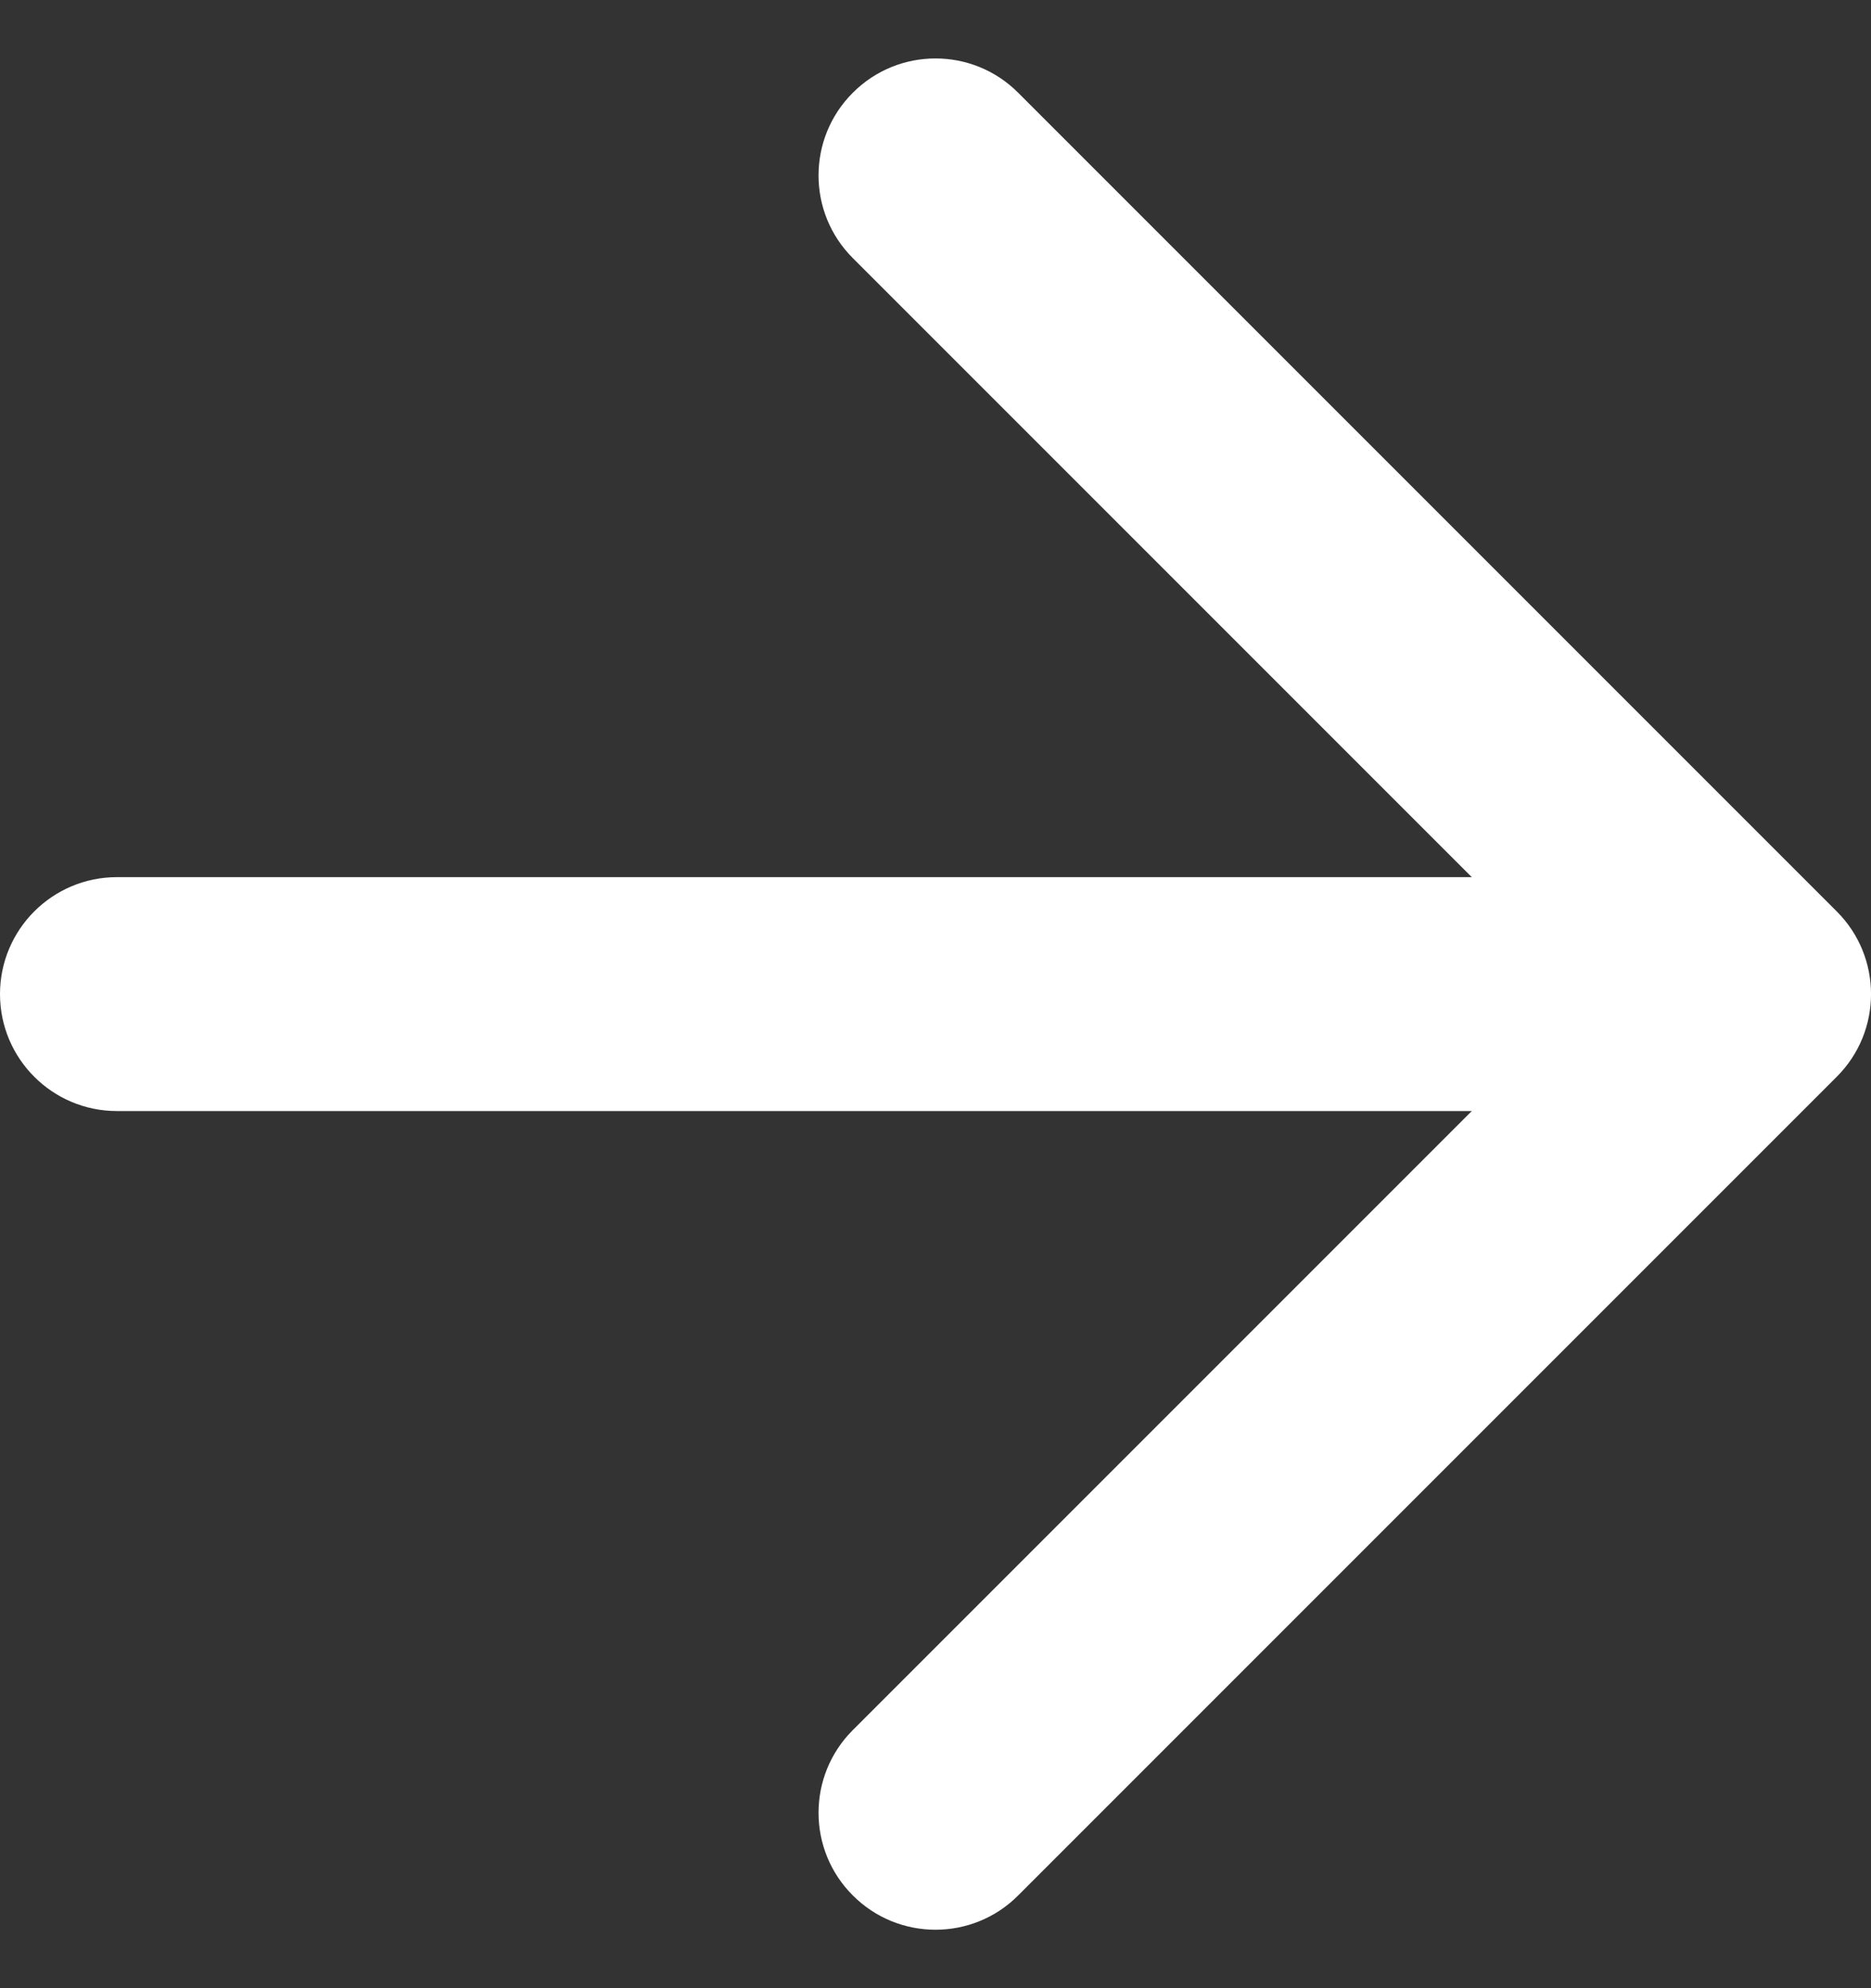
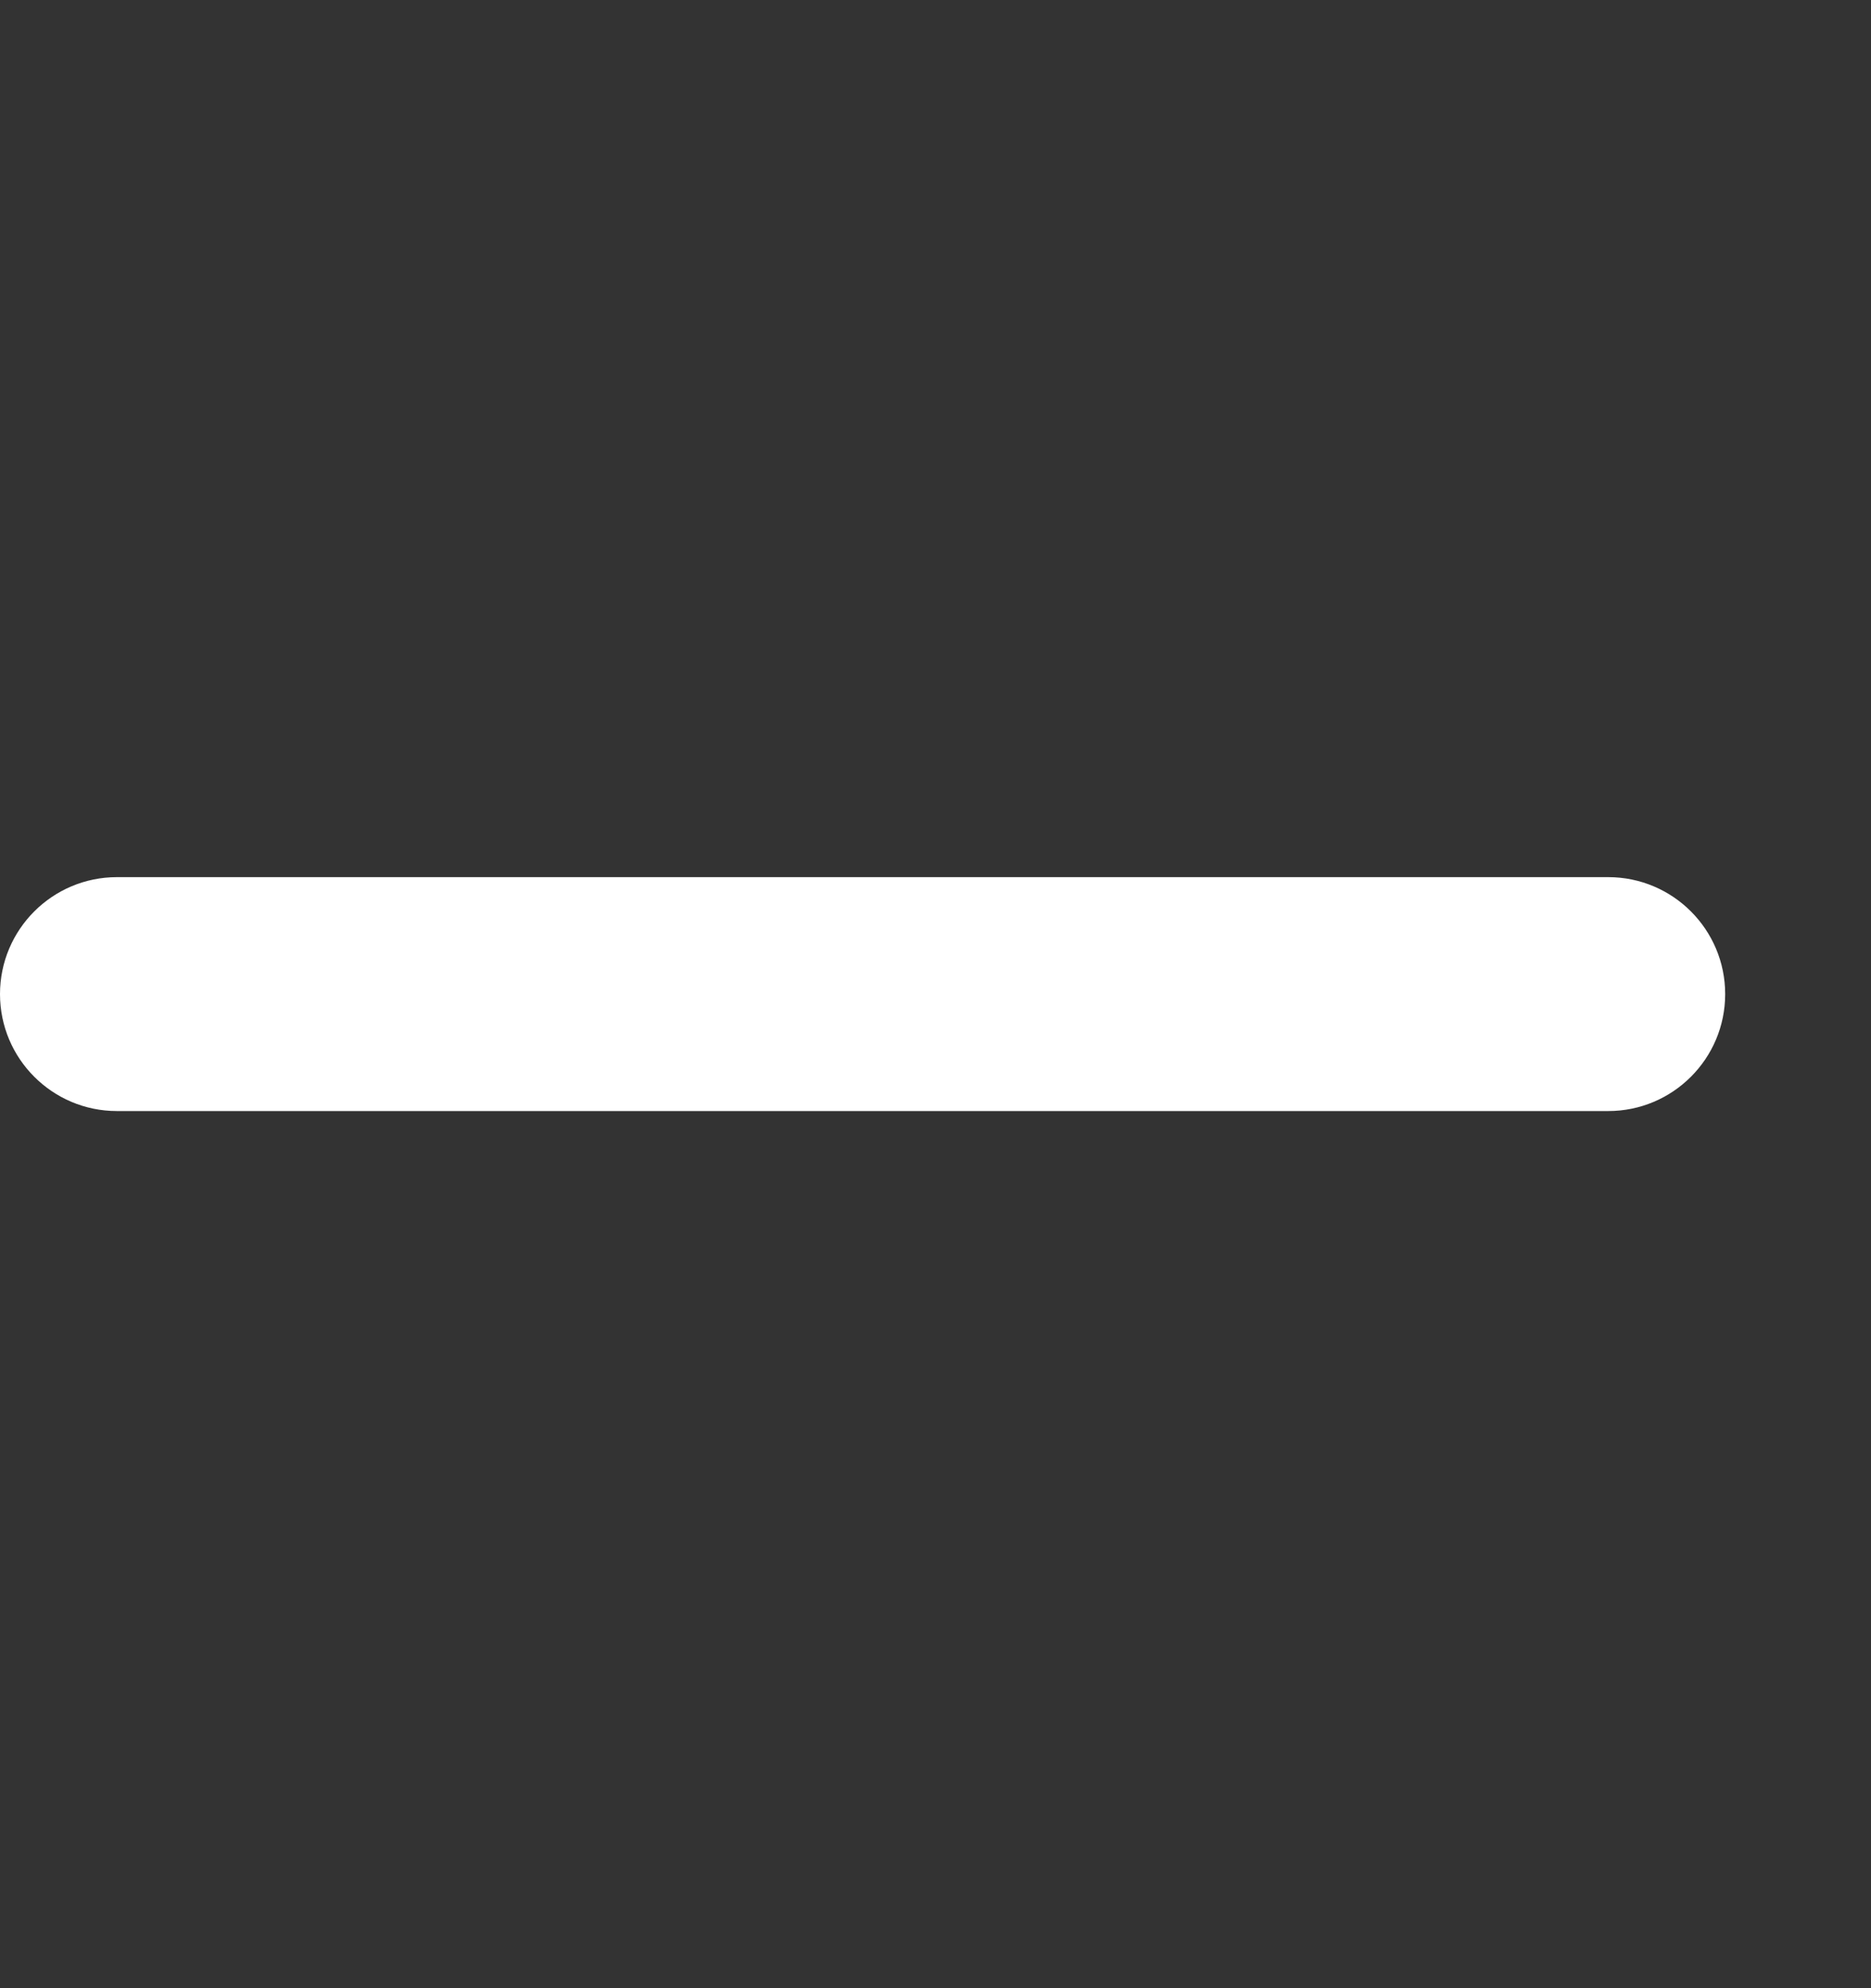
<svg xmlns="http://www.w3.org/2000/svg" width="16" height="17" viewBox="0 0 16 17" fill="none">
  <rect x="0" y="0" width="16" height="17" fill="#333333" stroke="none" />
  <path fill-rule="evenodd" clip-rule="evenodd" d="M0 8.5C0 7.948 0.448 7.5 1 7.5L13.753 7.5C14.305 7.5 14.753 7.948 14.753 8.5C14.753 9.052 14.305 9.5 13.753 9.5L1 9.5C0.448 9.5 0 9.052 0 8.5Z" fill="white" />
-   <path fill-rule="evenodd" clip-rule="evenodd" d="M7.293 16.207C6.902 15.817 6.902 15.183 7.293 14.793L13.586 8.5L7.293 2.207C6.902 1.817 6.902 1.183 7.293 0.793C7.683 0.402 8.317 0.402 8.707 0.793L15.707 7.793C16.098 8.183 16.098 8.817 15.707 9.207L8.707 16.207C8.317 16.598 7.683 16.598 7.293 16.207Z" fill="white" />
</svg>